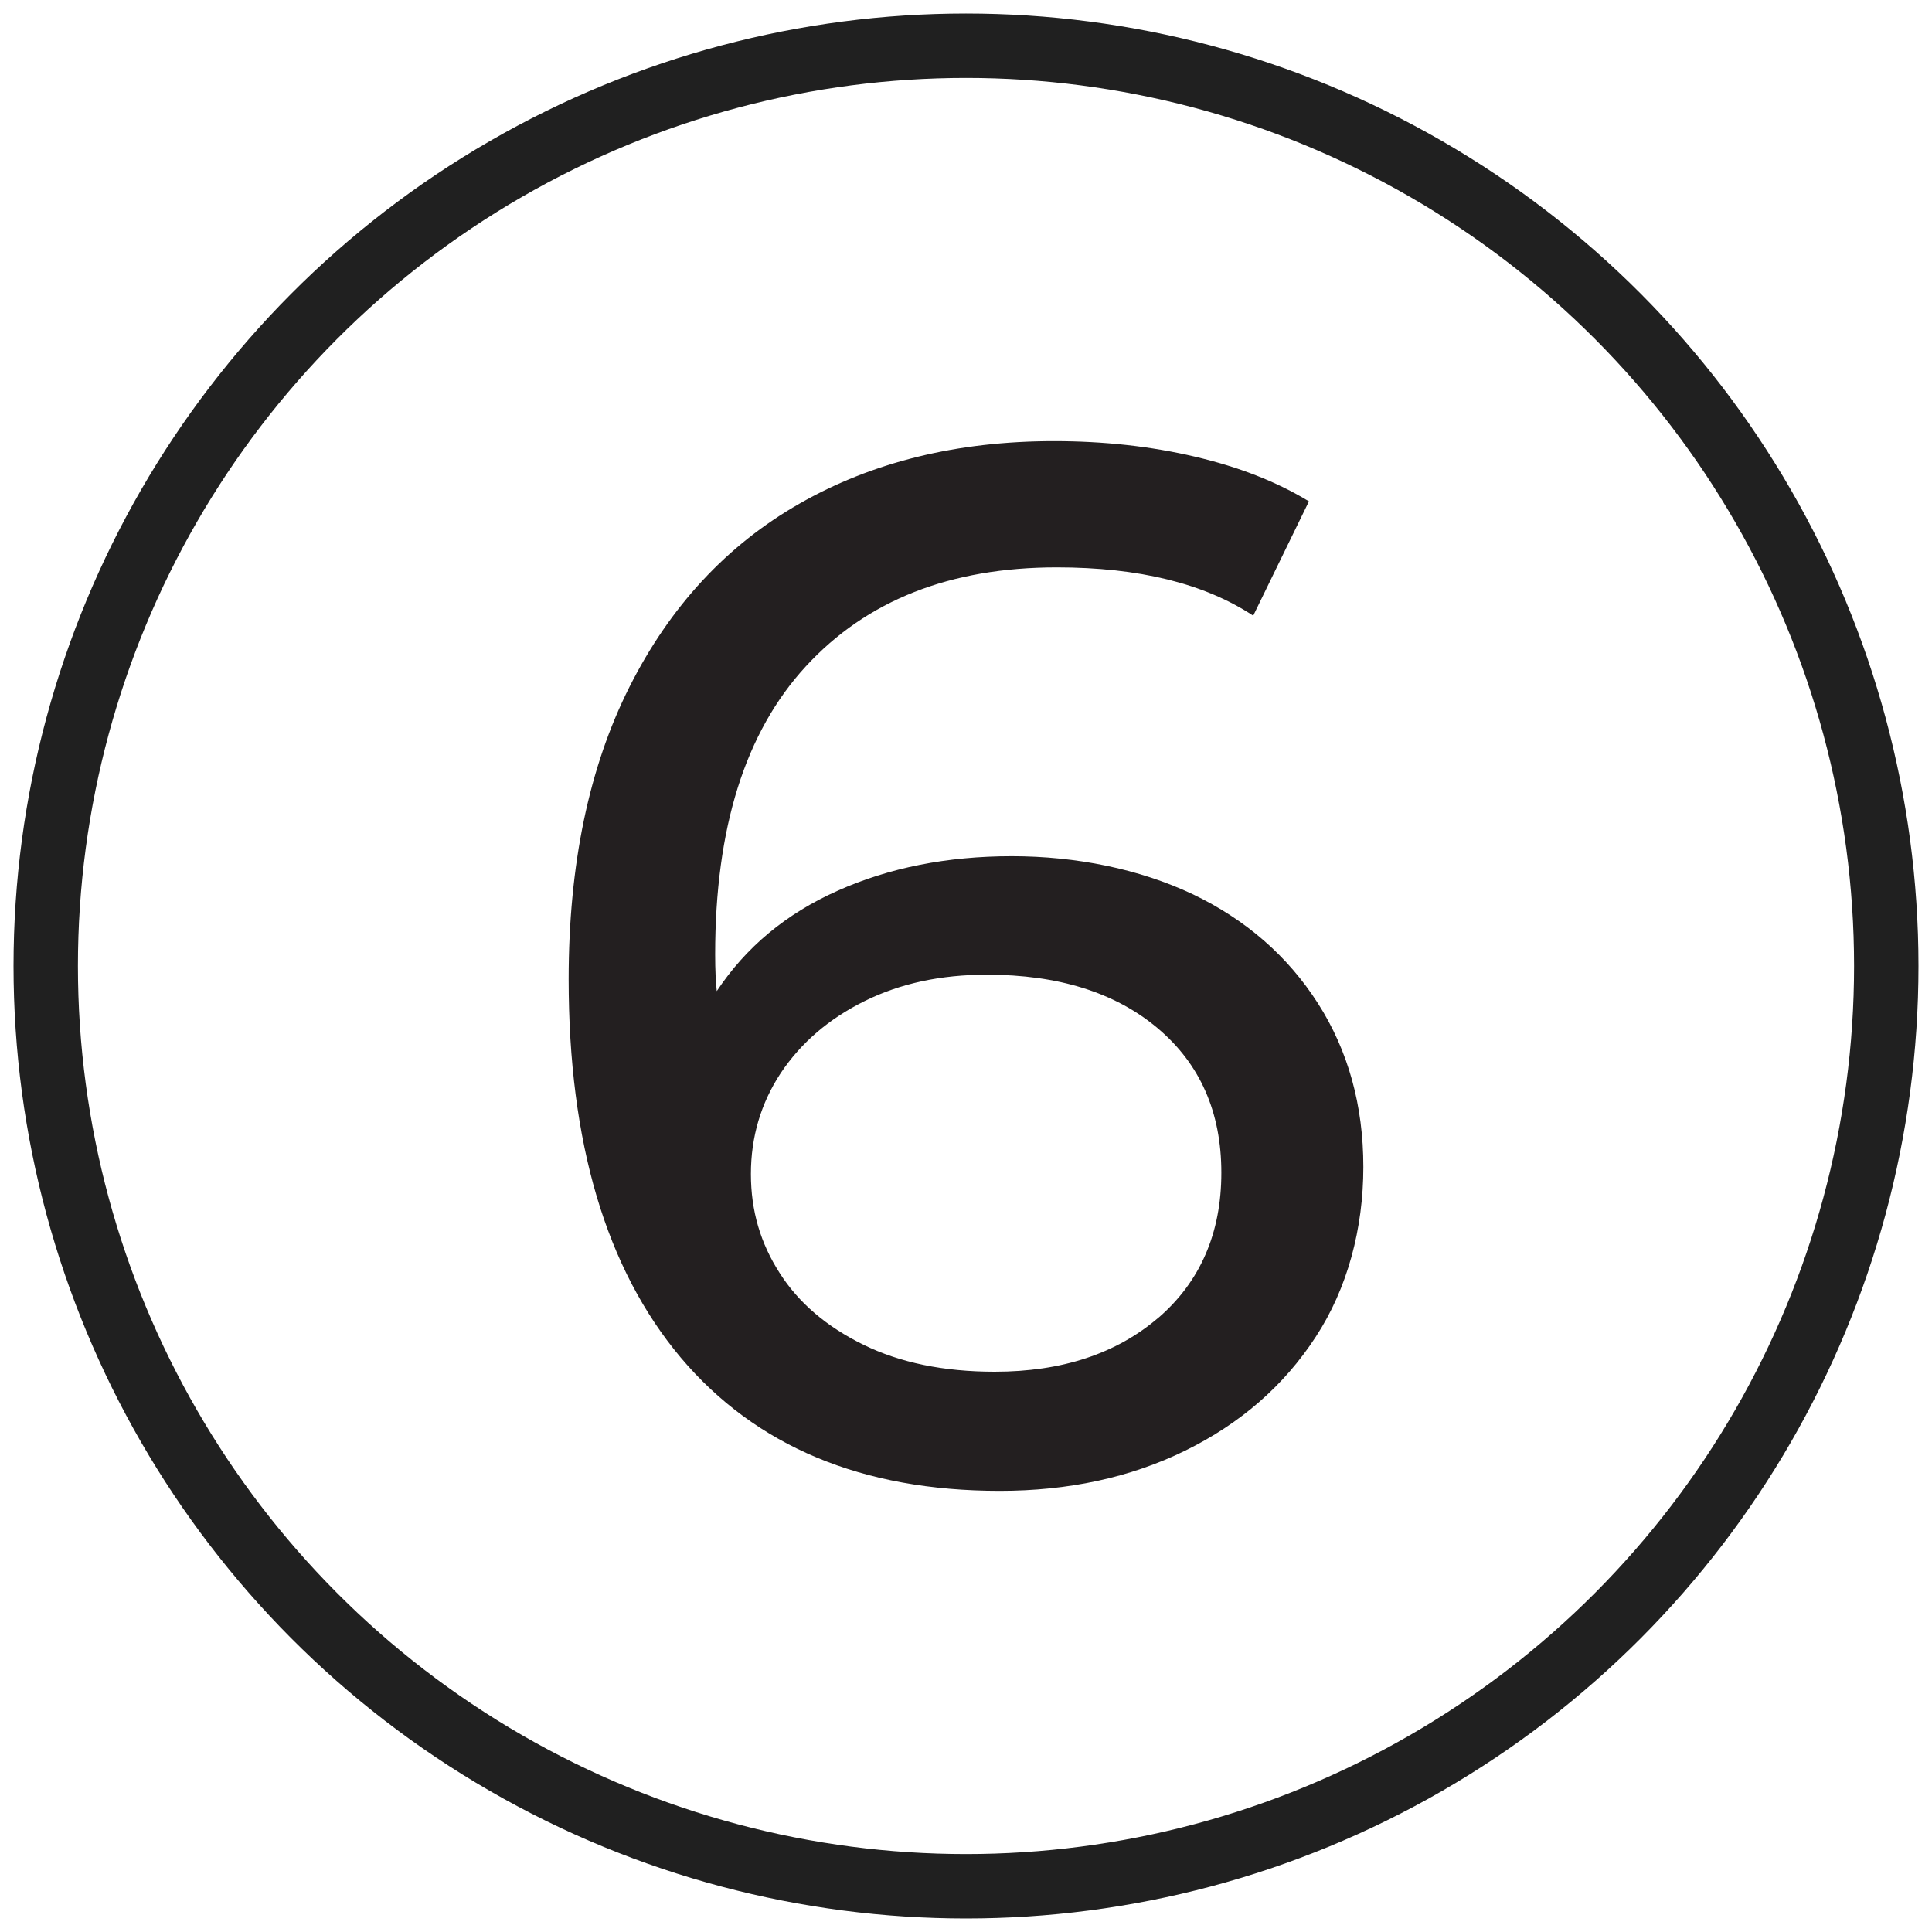
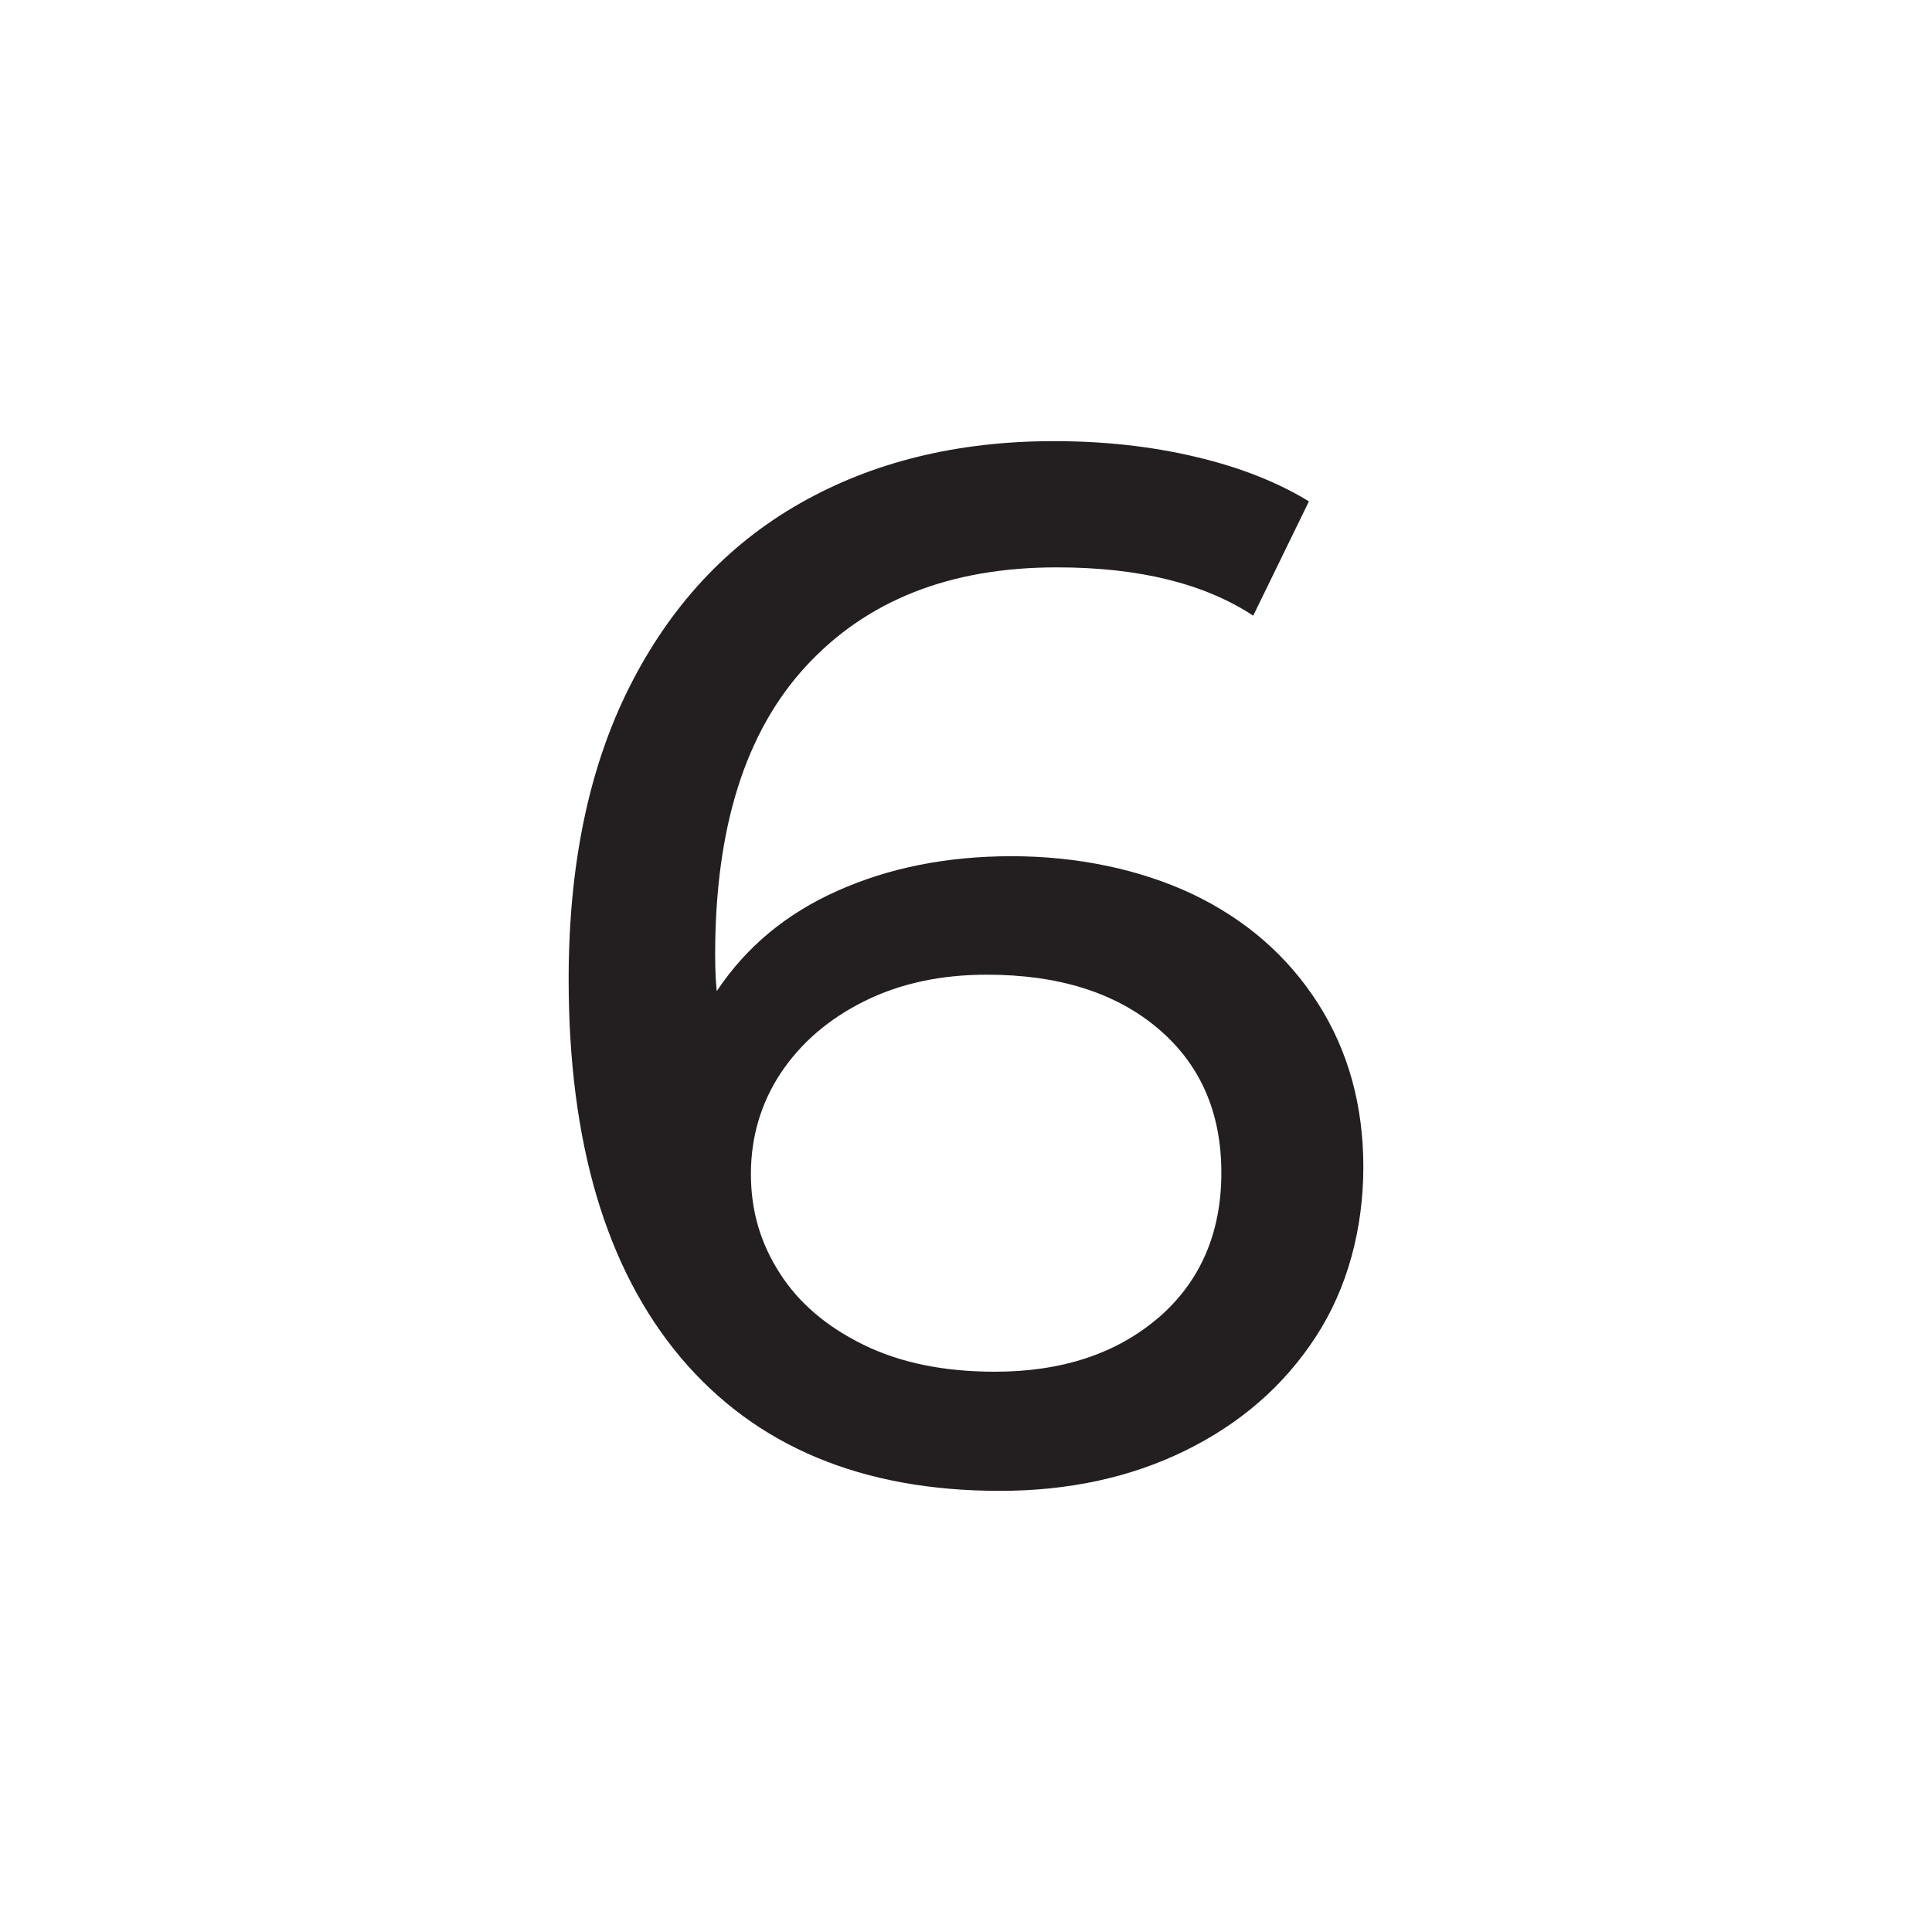
<svg xmlns="http://www.w3.org/2000/svg" id="Layer_1" viewBox="0 0 60 60">
  <defs>
    <style>.cls-1{fill:none;stroke:#202020;stroke-miterlimit:10;stroke-width:2px;}.cls-2{fill:#231f20;stroke-width:0px;}</style>
  </defs>
-   <circle class="cls-1" cx="30" cy="30" r="28.58" />
  <path class="cls-2" d="m37.04,27.77c1.65.79,2.95,1.92,3.89,3.39.94,1.47,1.41,3.17,1.41,5.08s-.49,3.77-1.48,5.28c-.99,1.52-2.34,2.69-4.05,3.53-1.71.84-3.64,1.25-5.76,1.25-4.28,0-7.58-1.38-9.91-4.14-2.32-2.76-3.48-6.68-3.48-11.75,0-3.55.63-6.58,1.89-9.08,1.26-2.5,3.02-4.4,5.28-5.69,2.26-1.29,4.89-1.94,7.9-1.94,1.55,0,3.01.16,4.37.48,1.37.32,2.55.78,3.55,1.39l-1.73,3.55c-1.52-1-3.55-1.5-6.1-1.5-3.31,0-5.9,1.02-7.79,3.07s-2.82,5.03-2.82,8.95c0,.49.02.87.05,1.14.91-1.37,2.16-2.41,3.76-3.12,1.59-.71,3.39-1.07,5.4-1.07s3.97.4,5.62,1.18Zm-1.07,13.16c1.3-1.12,1.96-2.63,1.96-4.51s-.66-3.38-1.98-4.49c-1.32-1.11-3.09-1.66-5.3-1.66-1.43,0-2.69.27-3.8.82s-1.97,1.29-2.6,2.23c-.62.94-.93,1.99-.93,3.14s.3,2.15.89,3.07c.59.93,1.46,1.67,2.6,2.23,1.14.56,2.5.84,4.08.84,2.09,0,3.79-.56,5.1-1.69Z" />
</svg>